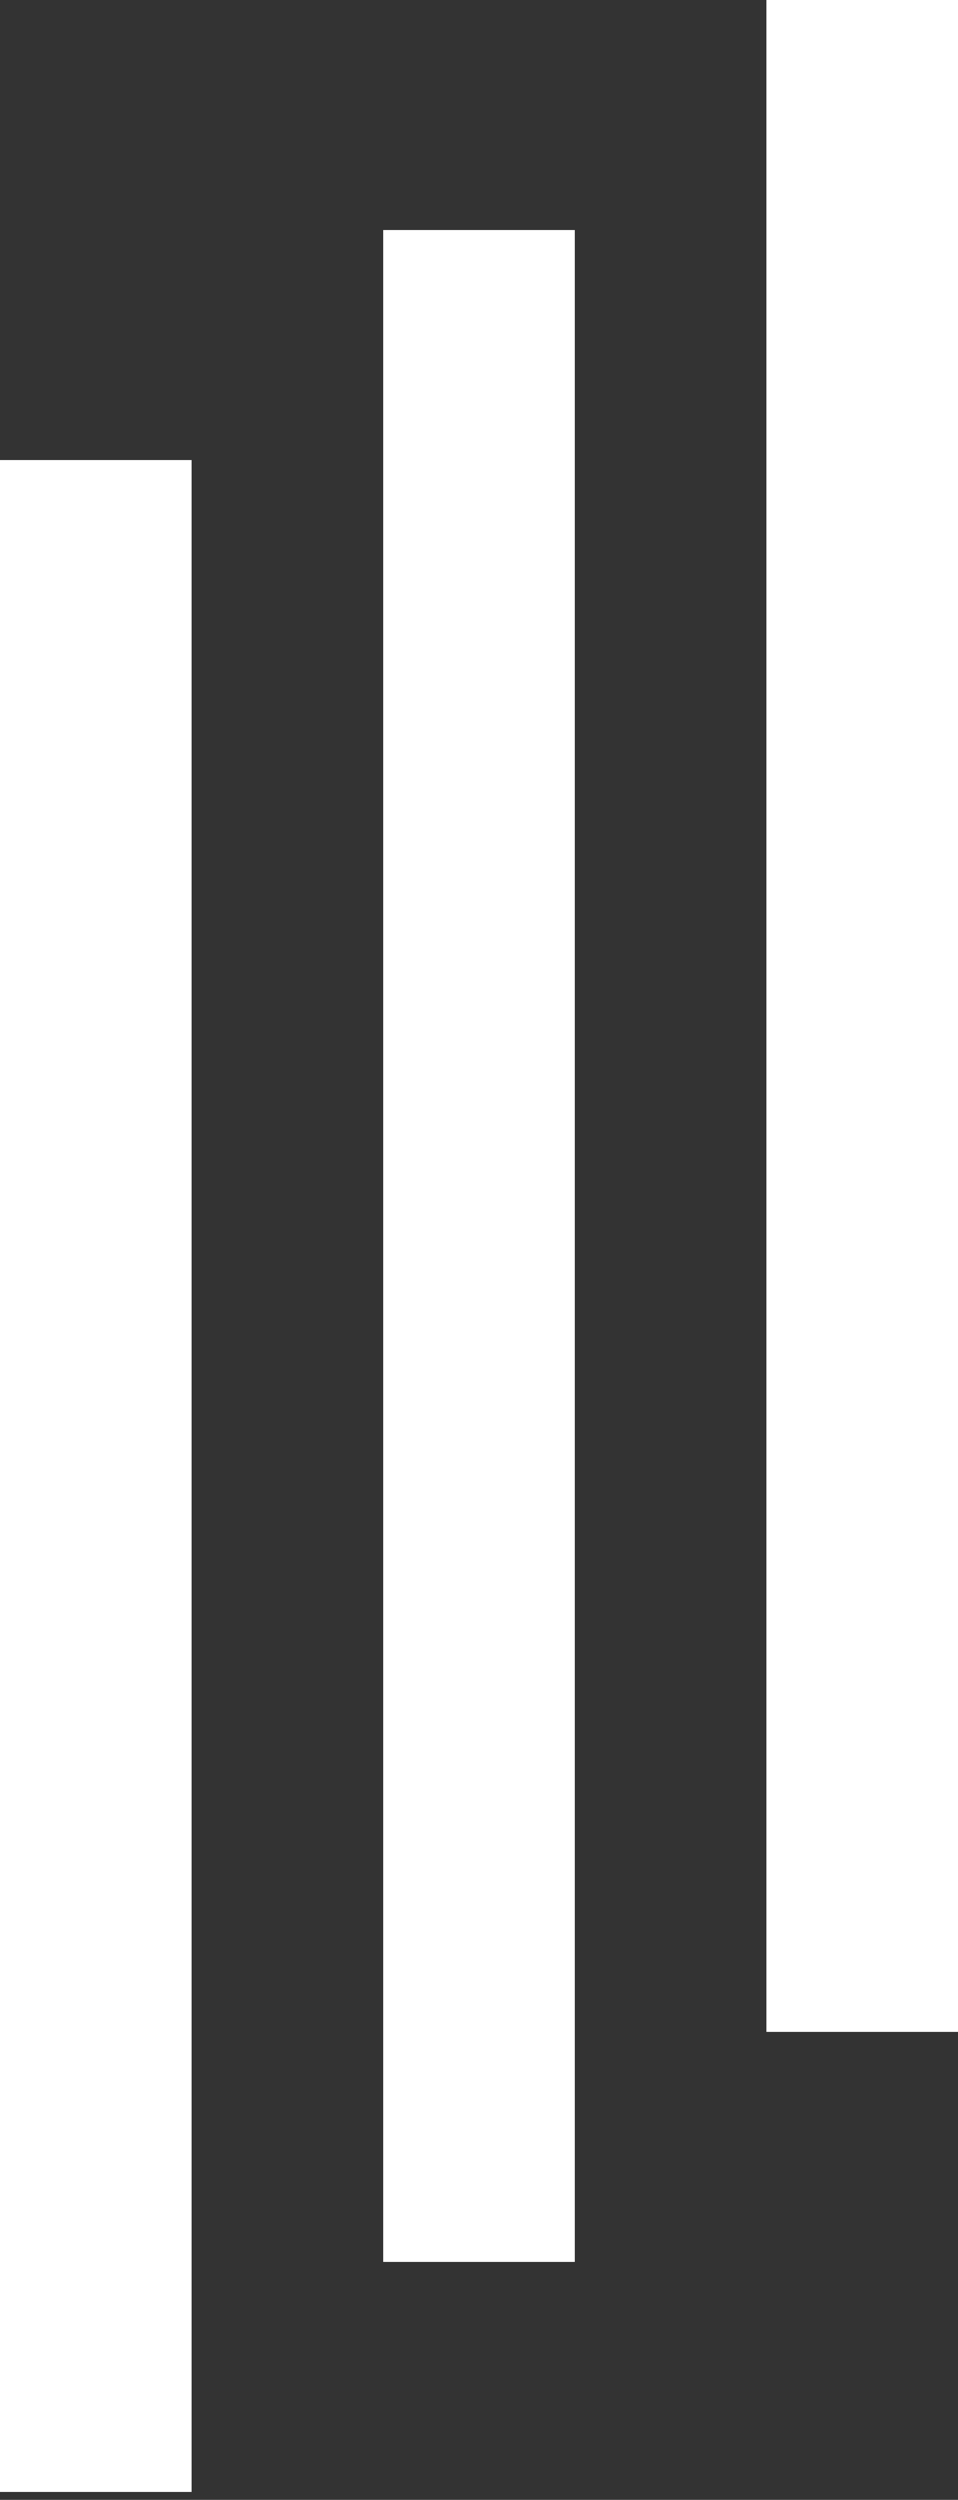
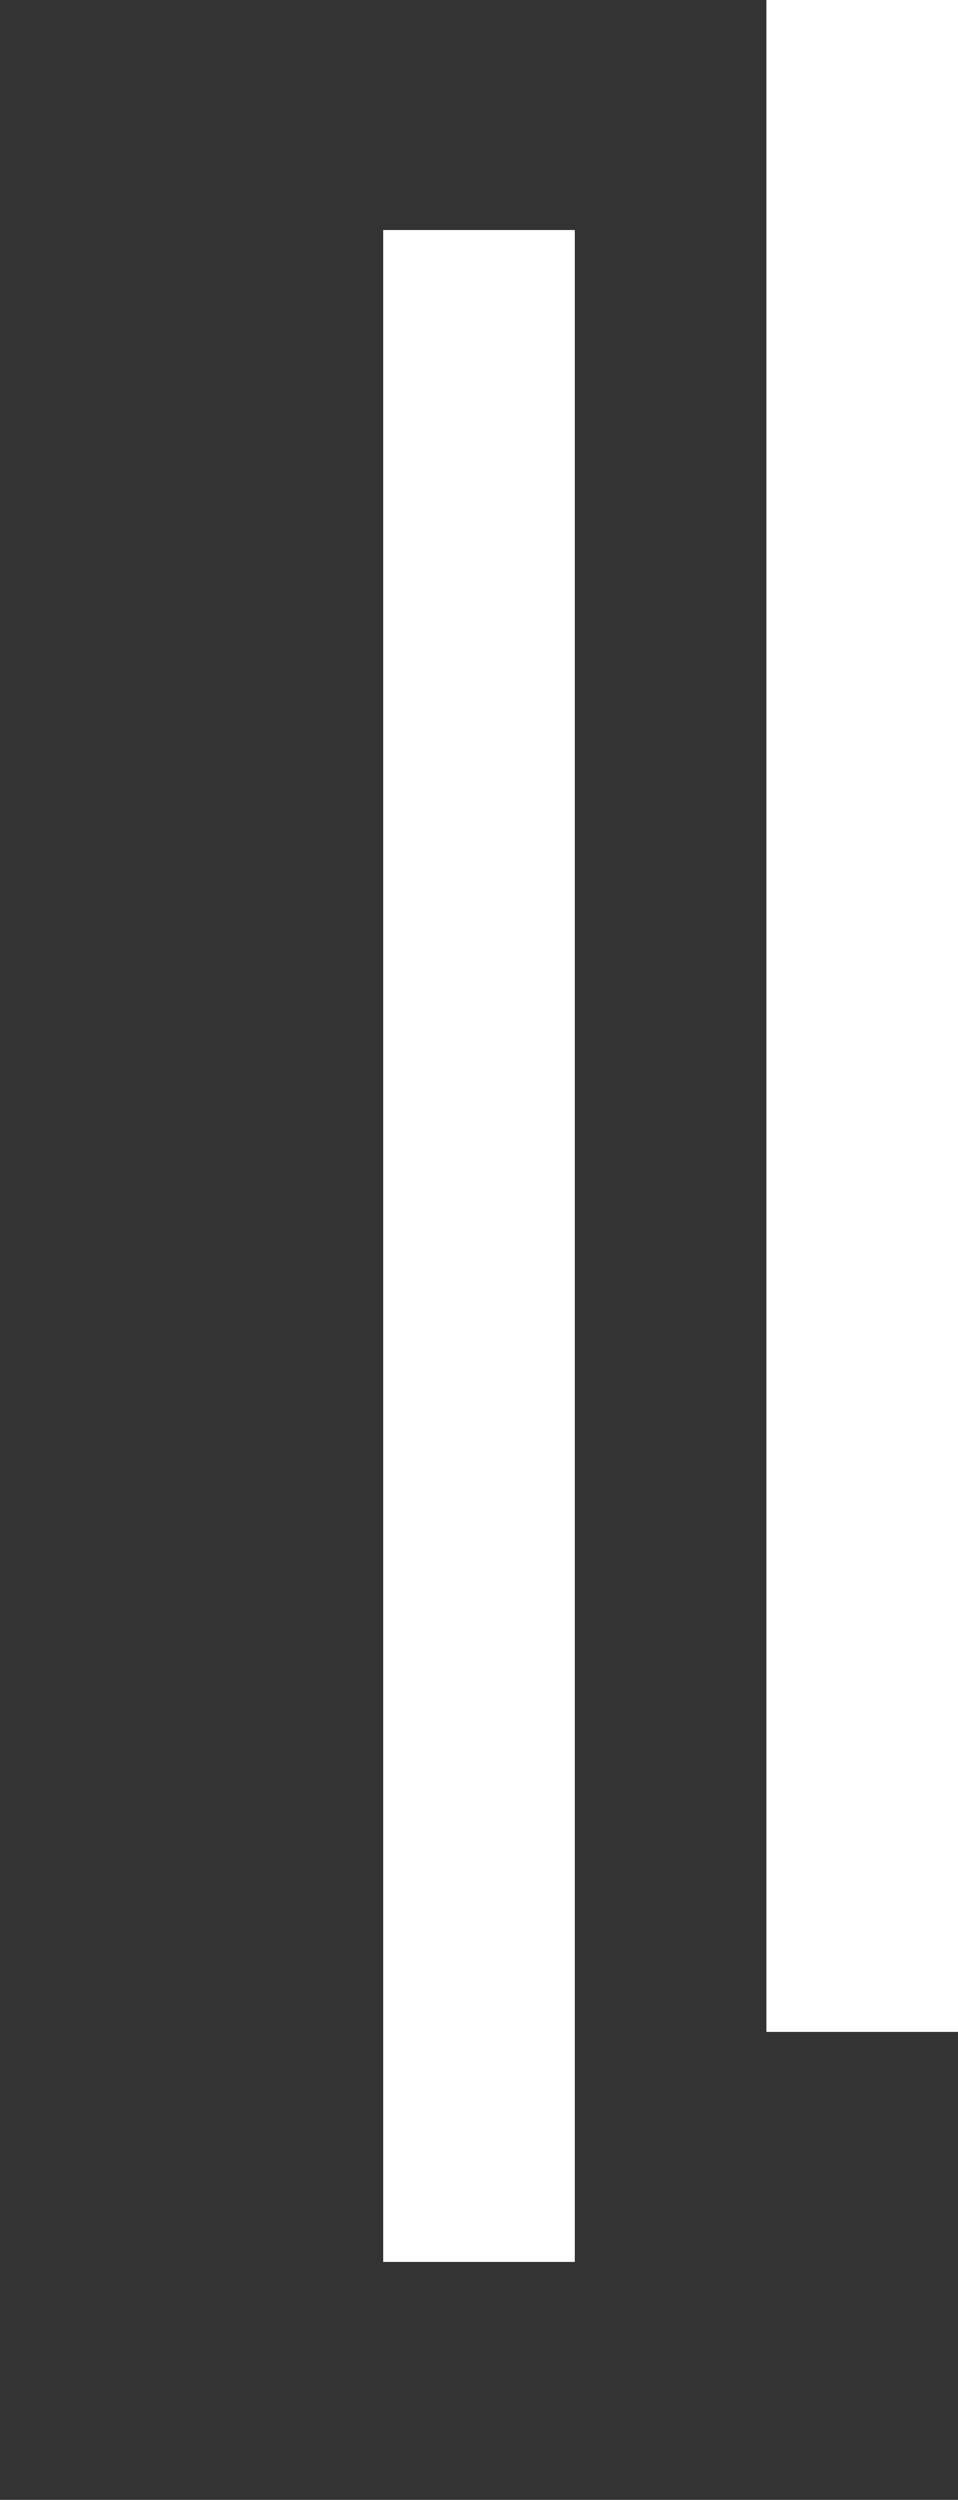
<svg xmlns="http://www.w3.org/2000/svg" width="97" height="253" viewBox="0 0 97 253" fill="none">
  <rect x="0" y="0" width="97" height="253" fill="#333333" stroke="none" />
  <rect x="97" width="205.64" height="19.4" transform="rotate(90 97 0)" fill="white" />
  <rect x="58.2" y="23.28" width="205.64" height="19.4" transform="rotate(90 58.2 23.28)" fill="white" />
-   <rect x="19.4" y="46.56" width="205.64" height="19.4" transform="rotate(90 19.4 46.56)" fill="white" />
</svg>